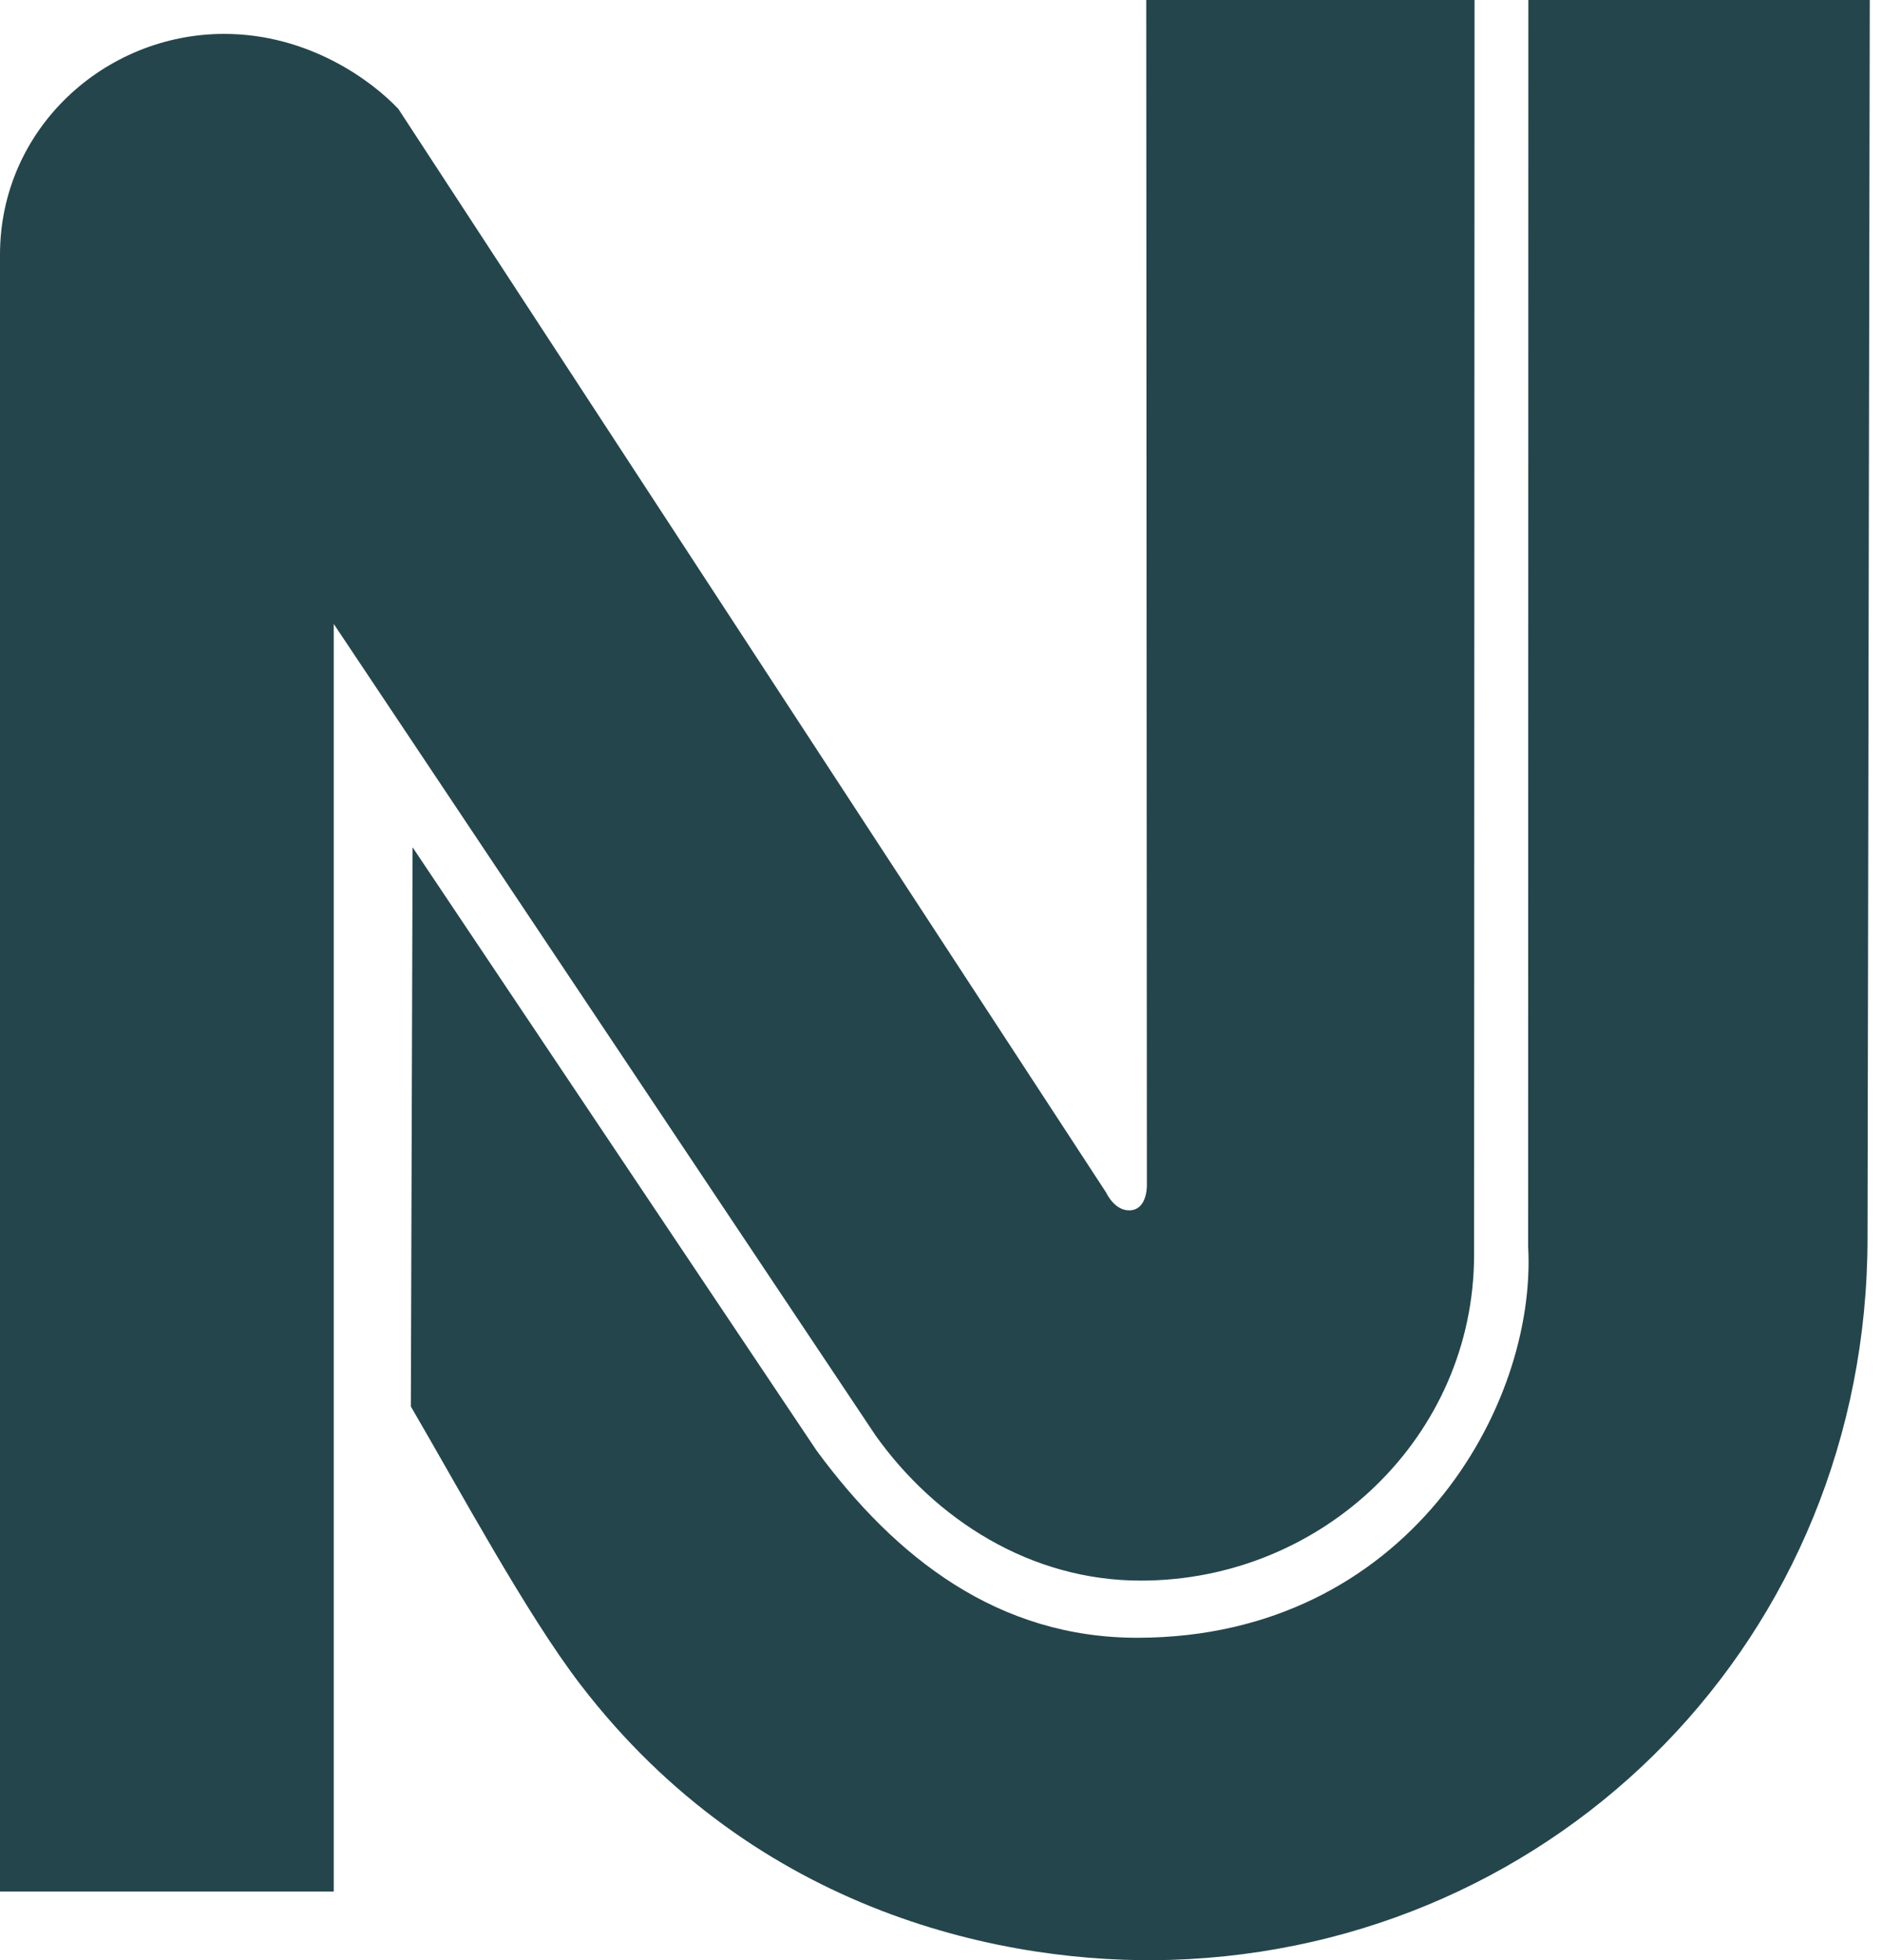
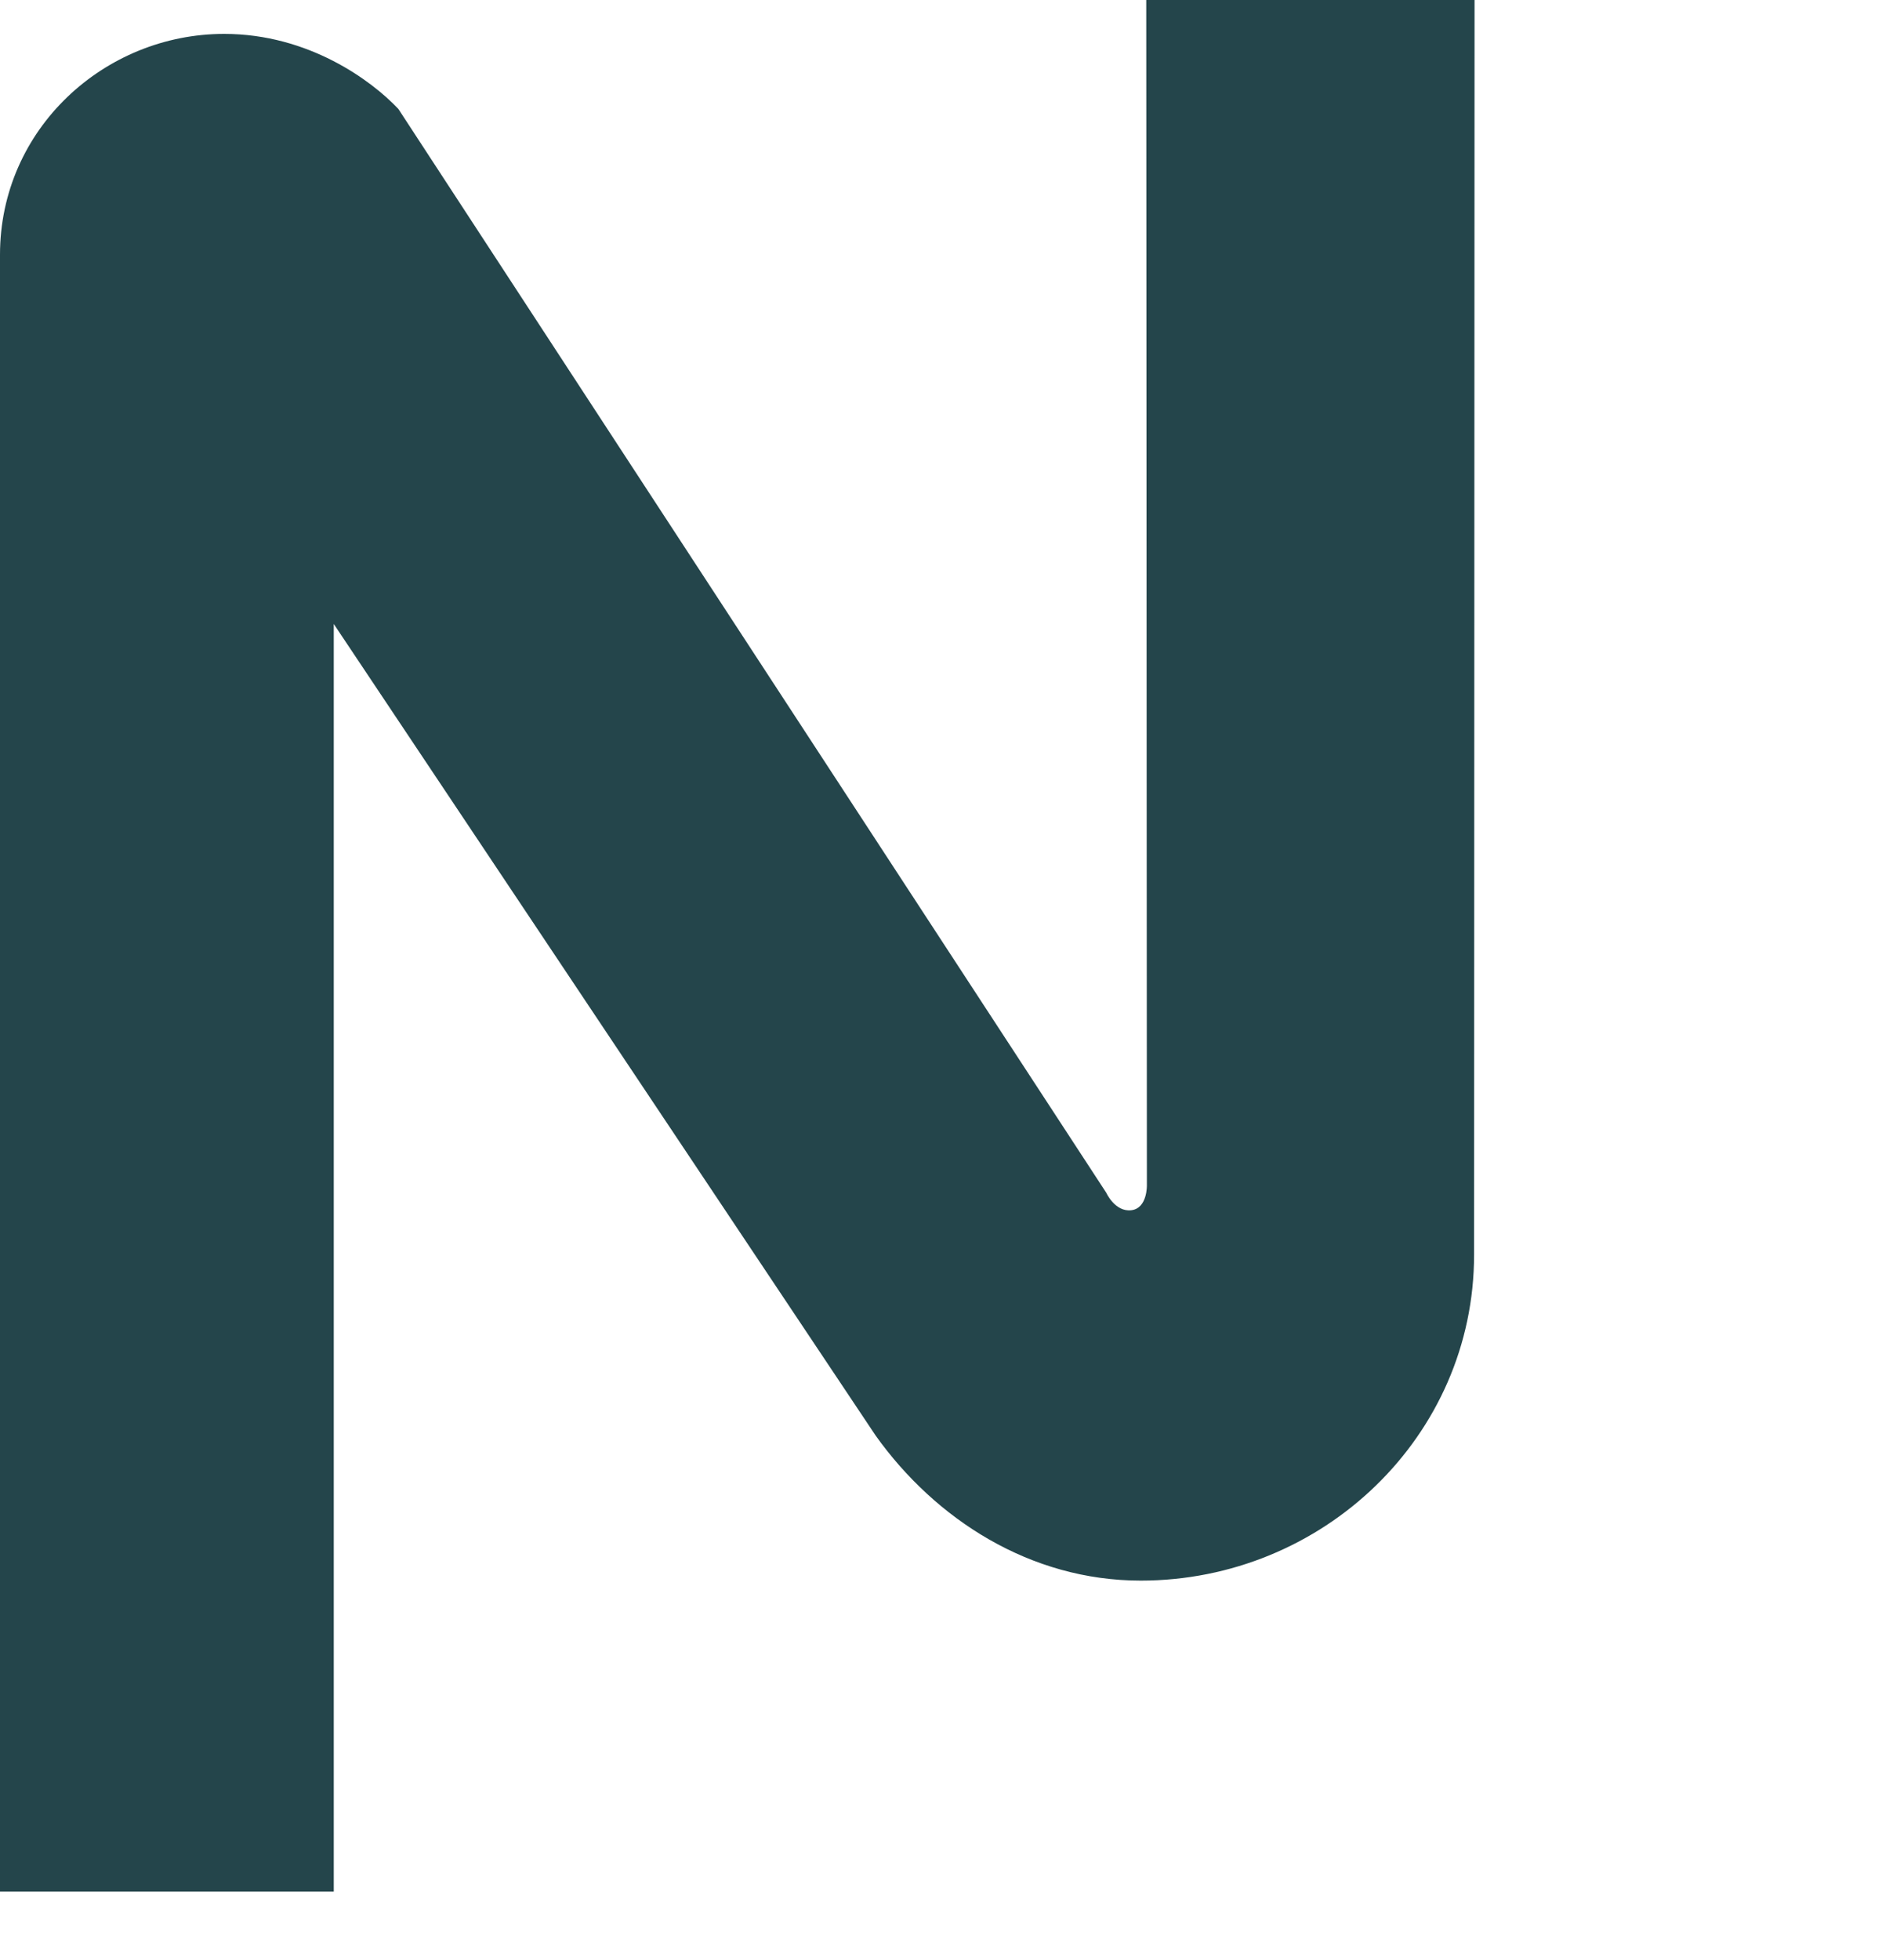
<svg xmlns="http://www.w3.org/2000/svg" width="122" height="127" viewBox="0 0 122 127" fill="none">
  <path d="M95.587 0H74.305L74.346 76.786C74.346 76.786 74.386 78.284 73.333 78.405C72.28 78.527 71.713 77.272 71.713 77.272L25.823 7.057C24.102 5.231 20.014 2.196 14.531 2.196C6.779 2.196 0 8.349 0 16.505V122.544H21.636V40.423L56.764 93.004C60.634 98.424 66.778 102.399 73.948 102.399C85.738 102.399 95.557 93.065 95.557 81.281L95.587 0Z" fill="#24454B" />
-   <path d="M121.062 80.187L121.207 0H99.075L99.061 80.753C99.639 91.082 91.241 106.038 73.819 106.102C64.722 106.136 58.073 100.946 52.939 93.981L26.746 54.893L26.633 91.119C29.82 96.571 34.129 104.569 37.599 109.098C49.05 124.055 65.364 127.294 75.9 126.97C101.064 126.197 121.062 106.038 121.062 80.187Z" fill="#24454B" />
</svg>